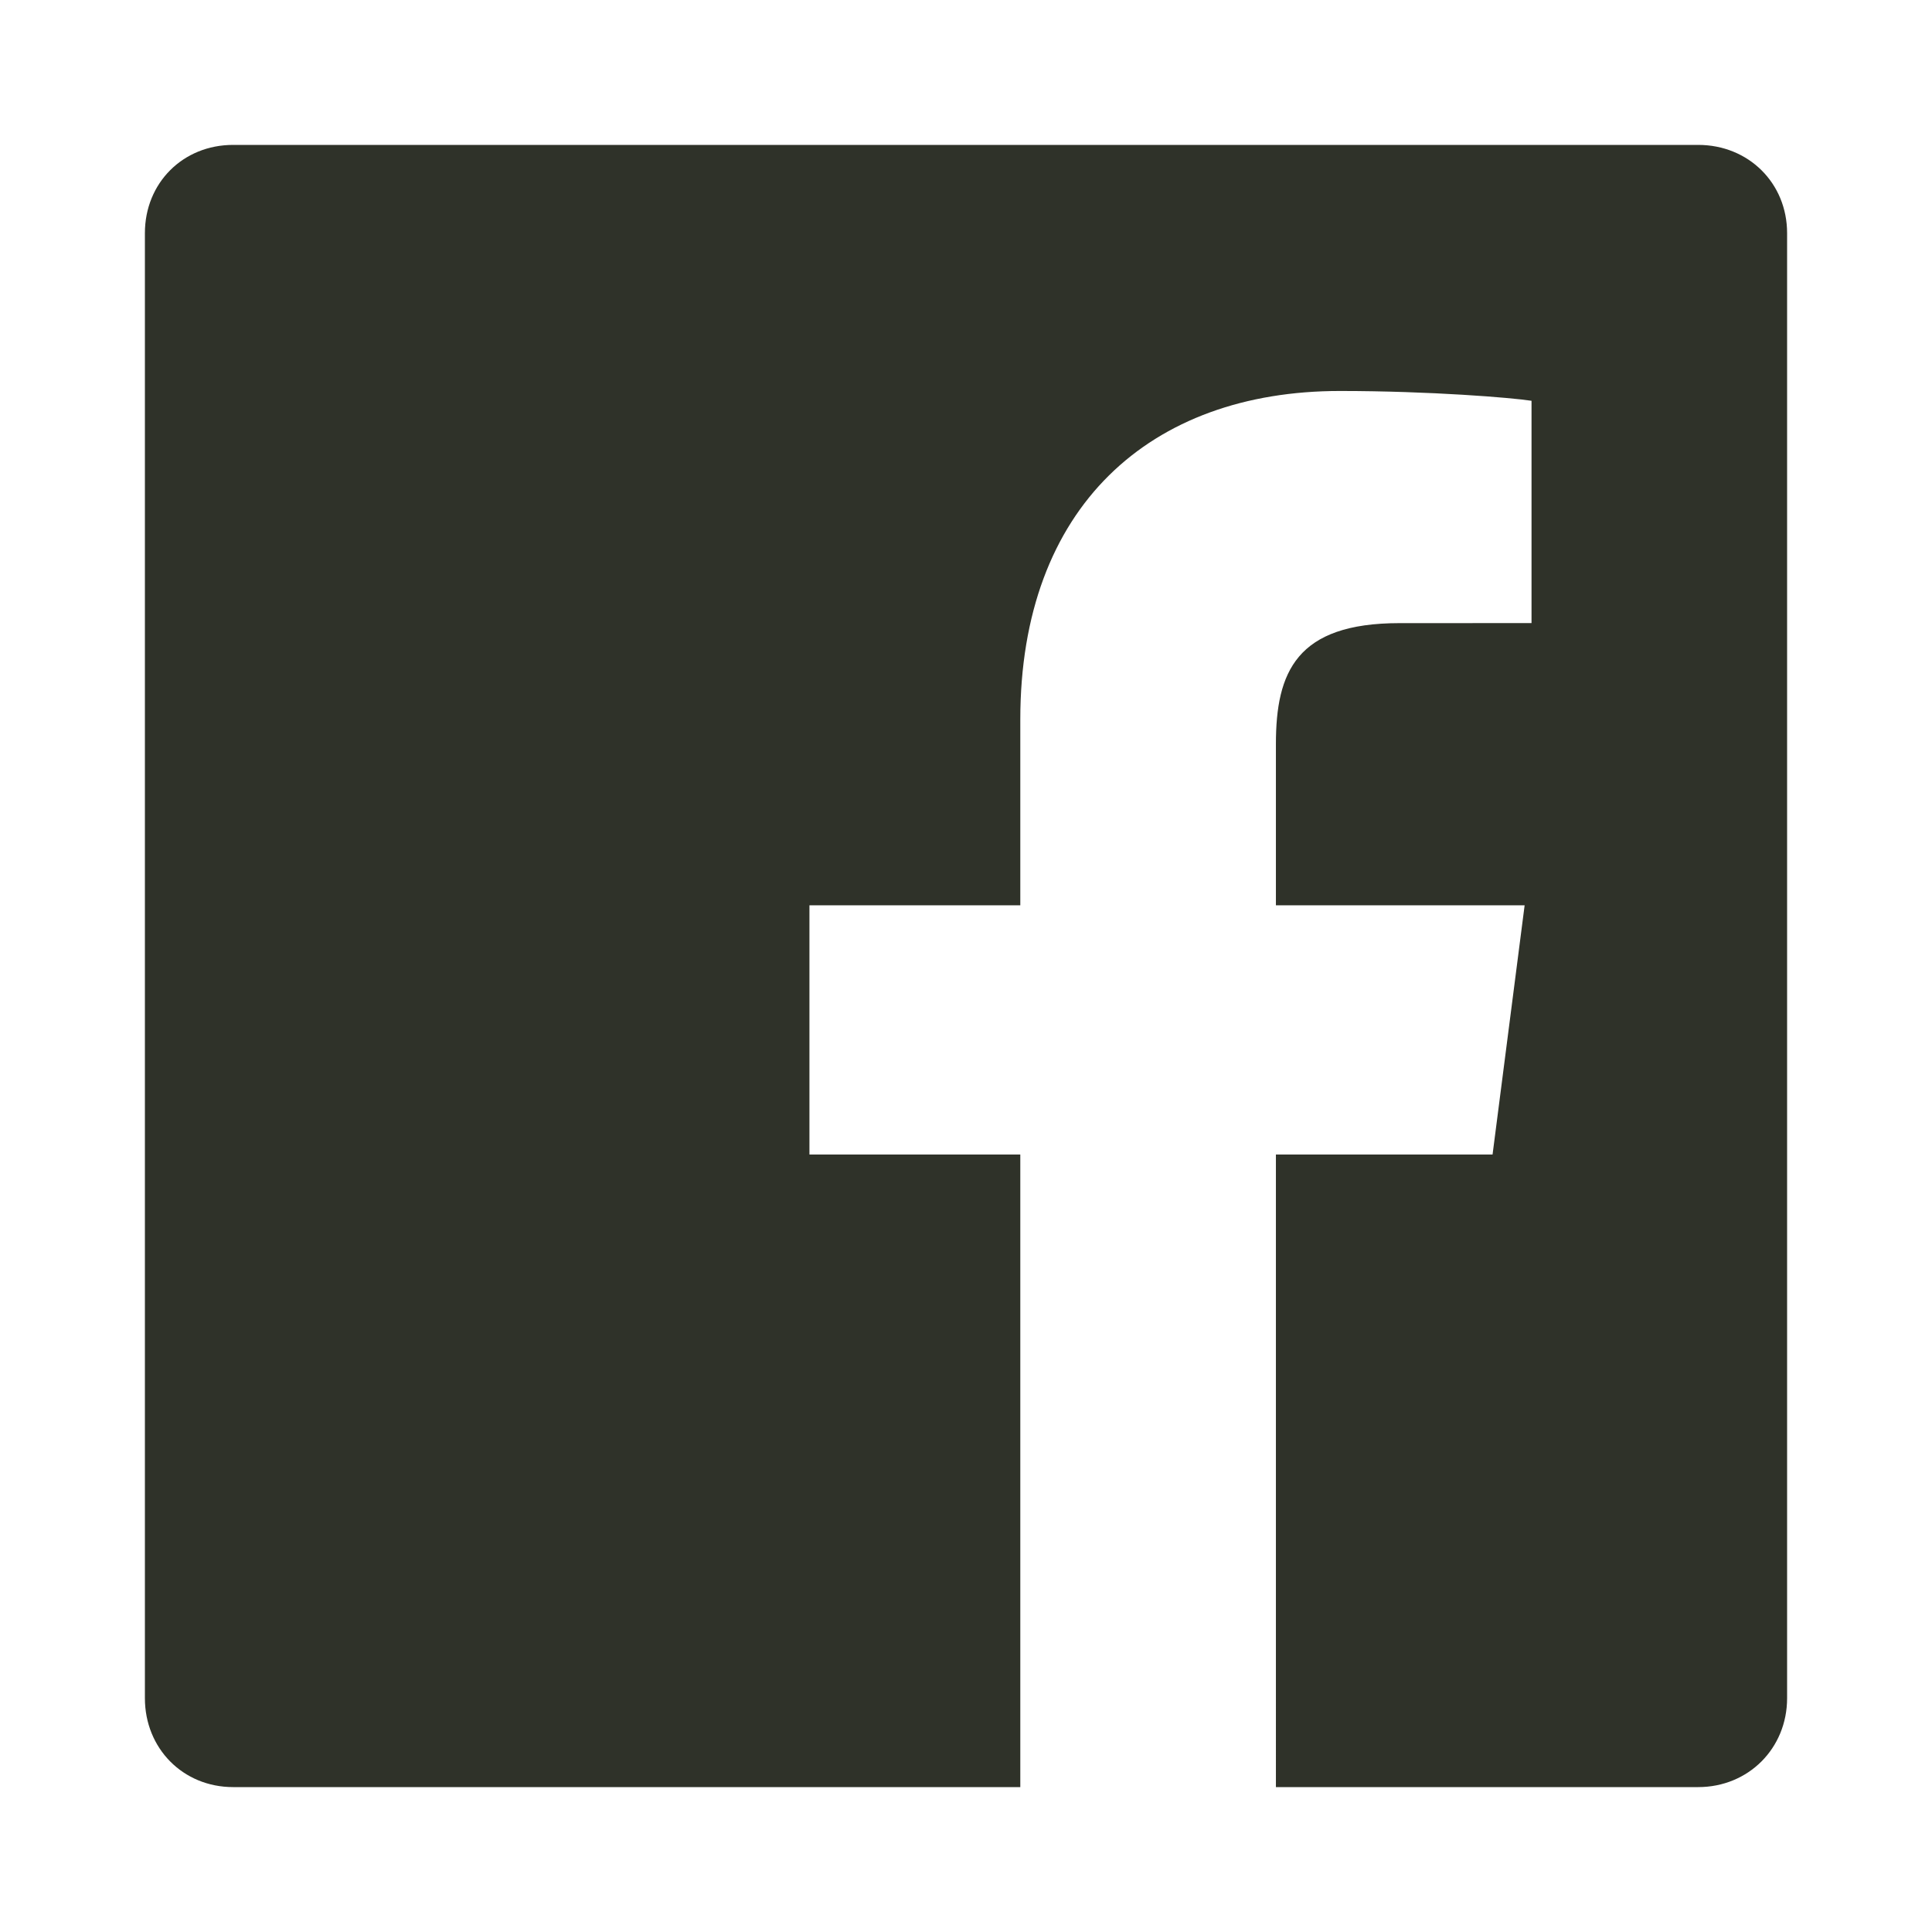
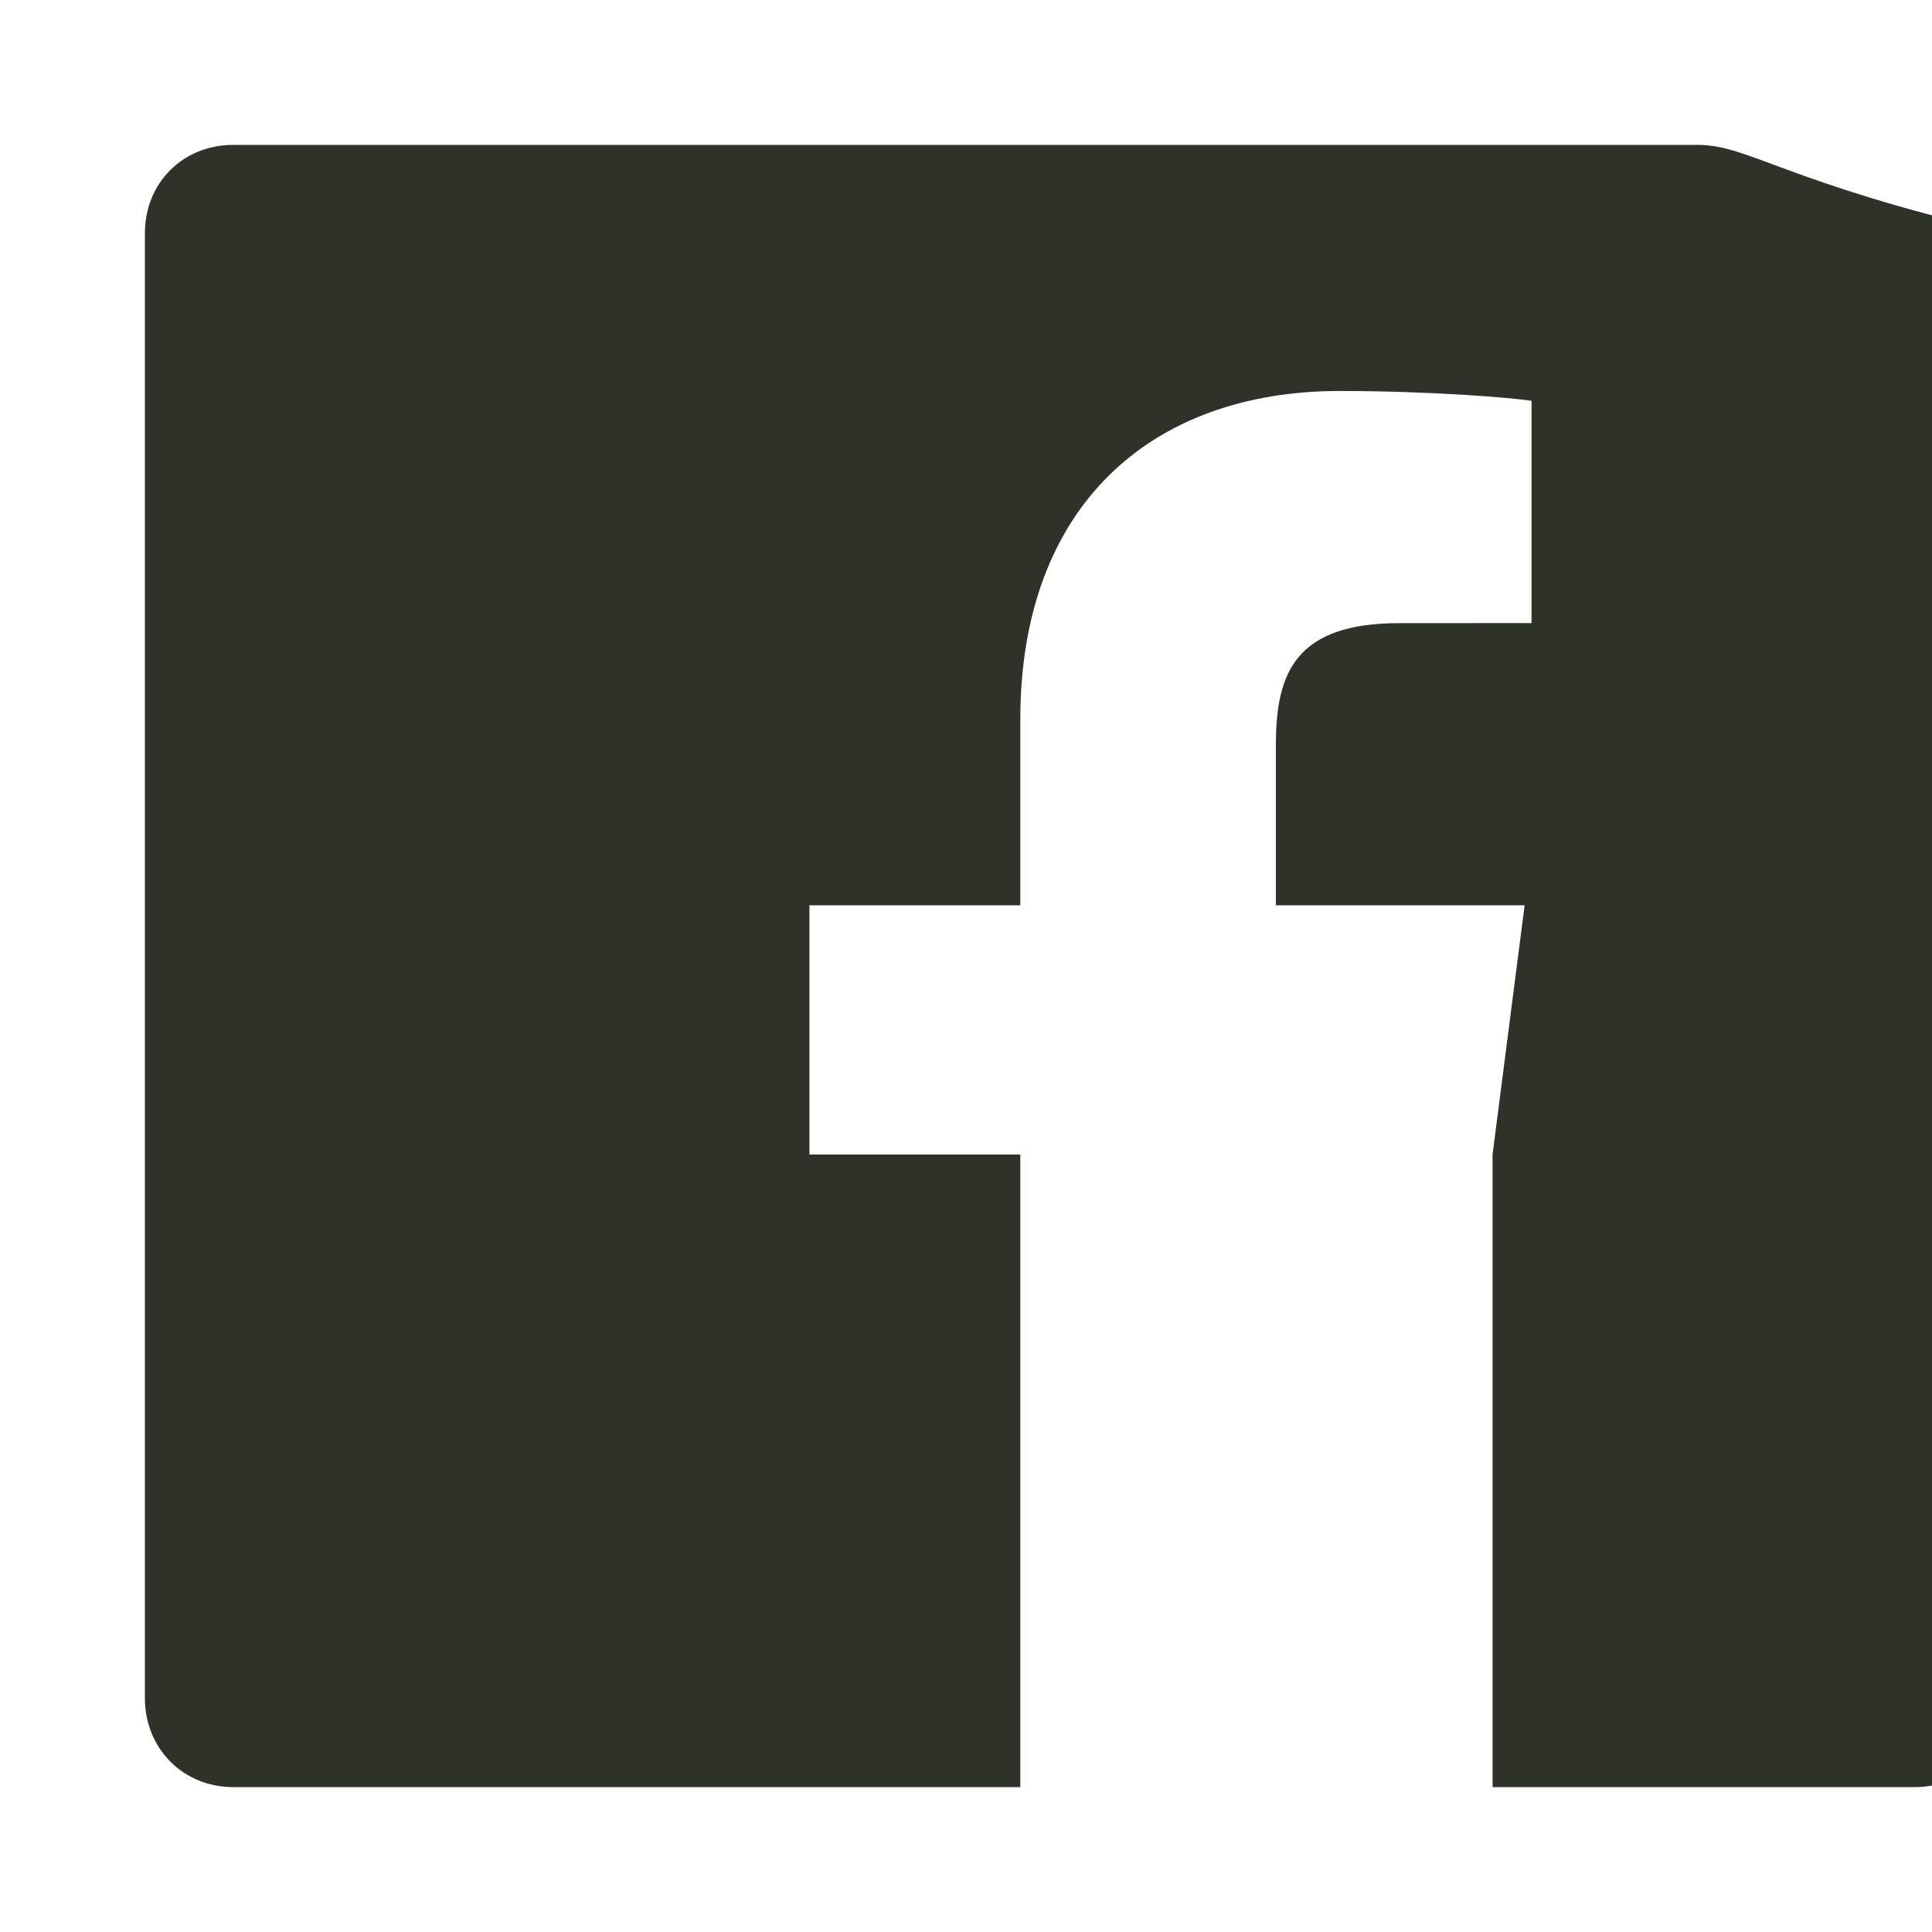
<svg xmlns="http://www.w3.org/2000/svg" version="1.1" x="0px" y="0px" width="200px" height="200px" viewBox="0 0 200 200" enable-background="new 0 0 200 200" xml:space="preserve">
  <g id="Background_Anthrazit" display="none">
</g>
  <g id="Icons">
-     <path fill="#2F3229" d="M175.795,15H24.135C18.938,15,15,18.938,15,24.135v151.66c0,5.195,3.938,9.205,9.135,9.205h81.486v-65.484   H83.793v-25.8h21.828V74.483c0-22.018,13.438-34.009,33.08-34.009c9.407,0,17.854,0.702,19.842,1.015v23.013l-13.668,0.004   c-10.684,0-12.793,5.076-12.793,12.524v16.685h25.748l-3.32,25.8h-22.428V185h43.713c5.195,0,9.205-4.01,9.205-9.205V24.135   C185,18.938,180.99,15,175.795,15z" />
+     <path fill="#2F3229" d="M175.795,15H24.135C18.938,15,15,18.938,15,24.135v151.66c0,5.195,3.938,9.205,9.135,9.205h81.486v-65.484   H83.793v-25.8h21.828V74.483c0-22.018,13.438-34.009,33.08-34.009c9.407,0,17.854,0.702,19.842,1.015v23.013l-13.668,0.004   c-10.684,0-12.793,5.076-12.793,12.524v16.685h25.748l-3.32,25.8V185h43.713c5.195,0,9.205-4.01,9.205-9.205V24.135   C185,18.938,180.99,15,175.795,15z" />
  </g>
</svg>